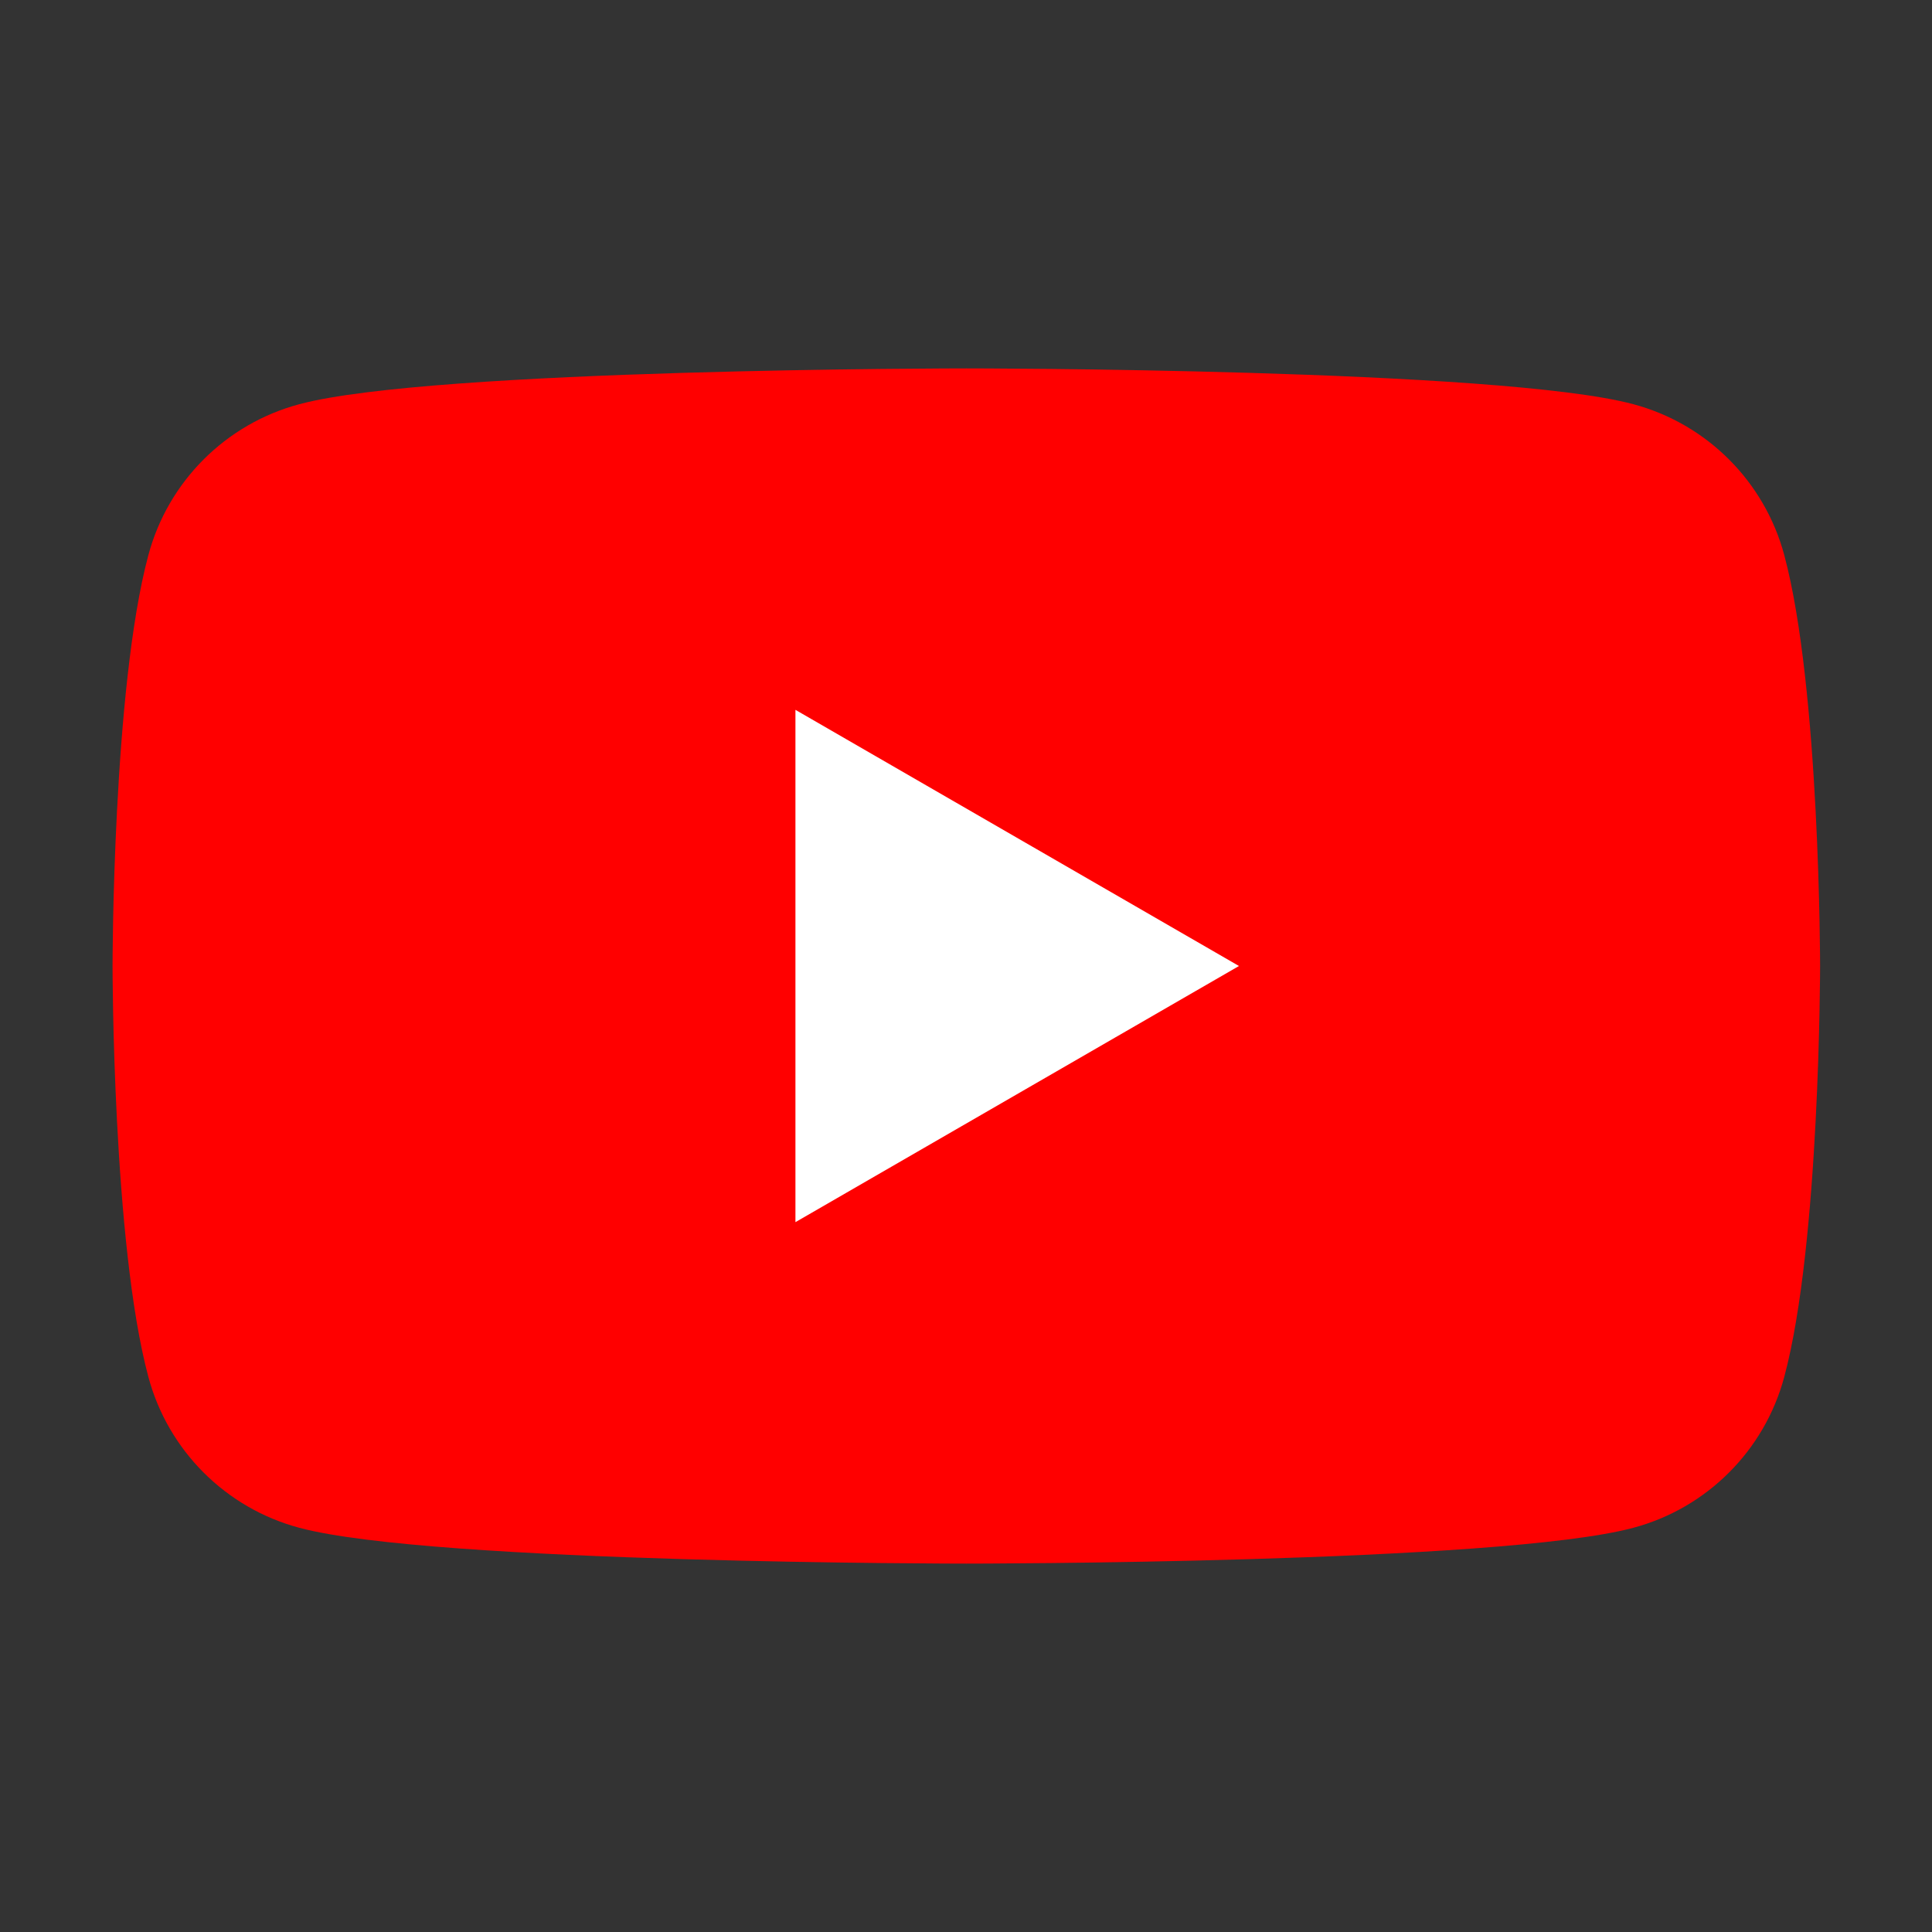
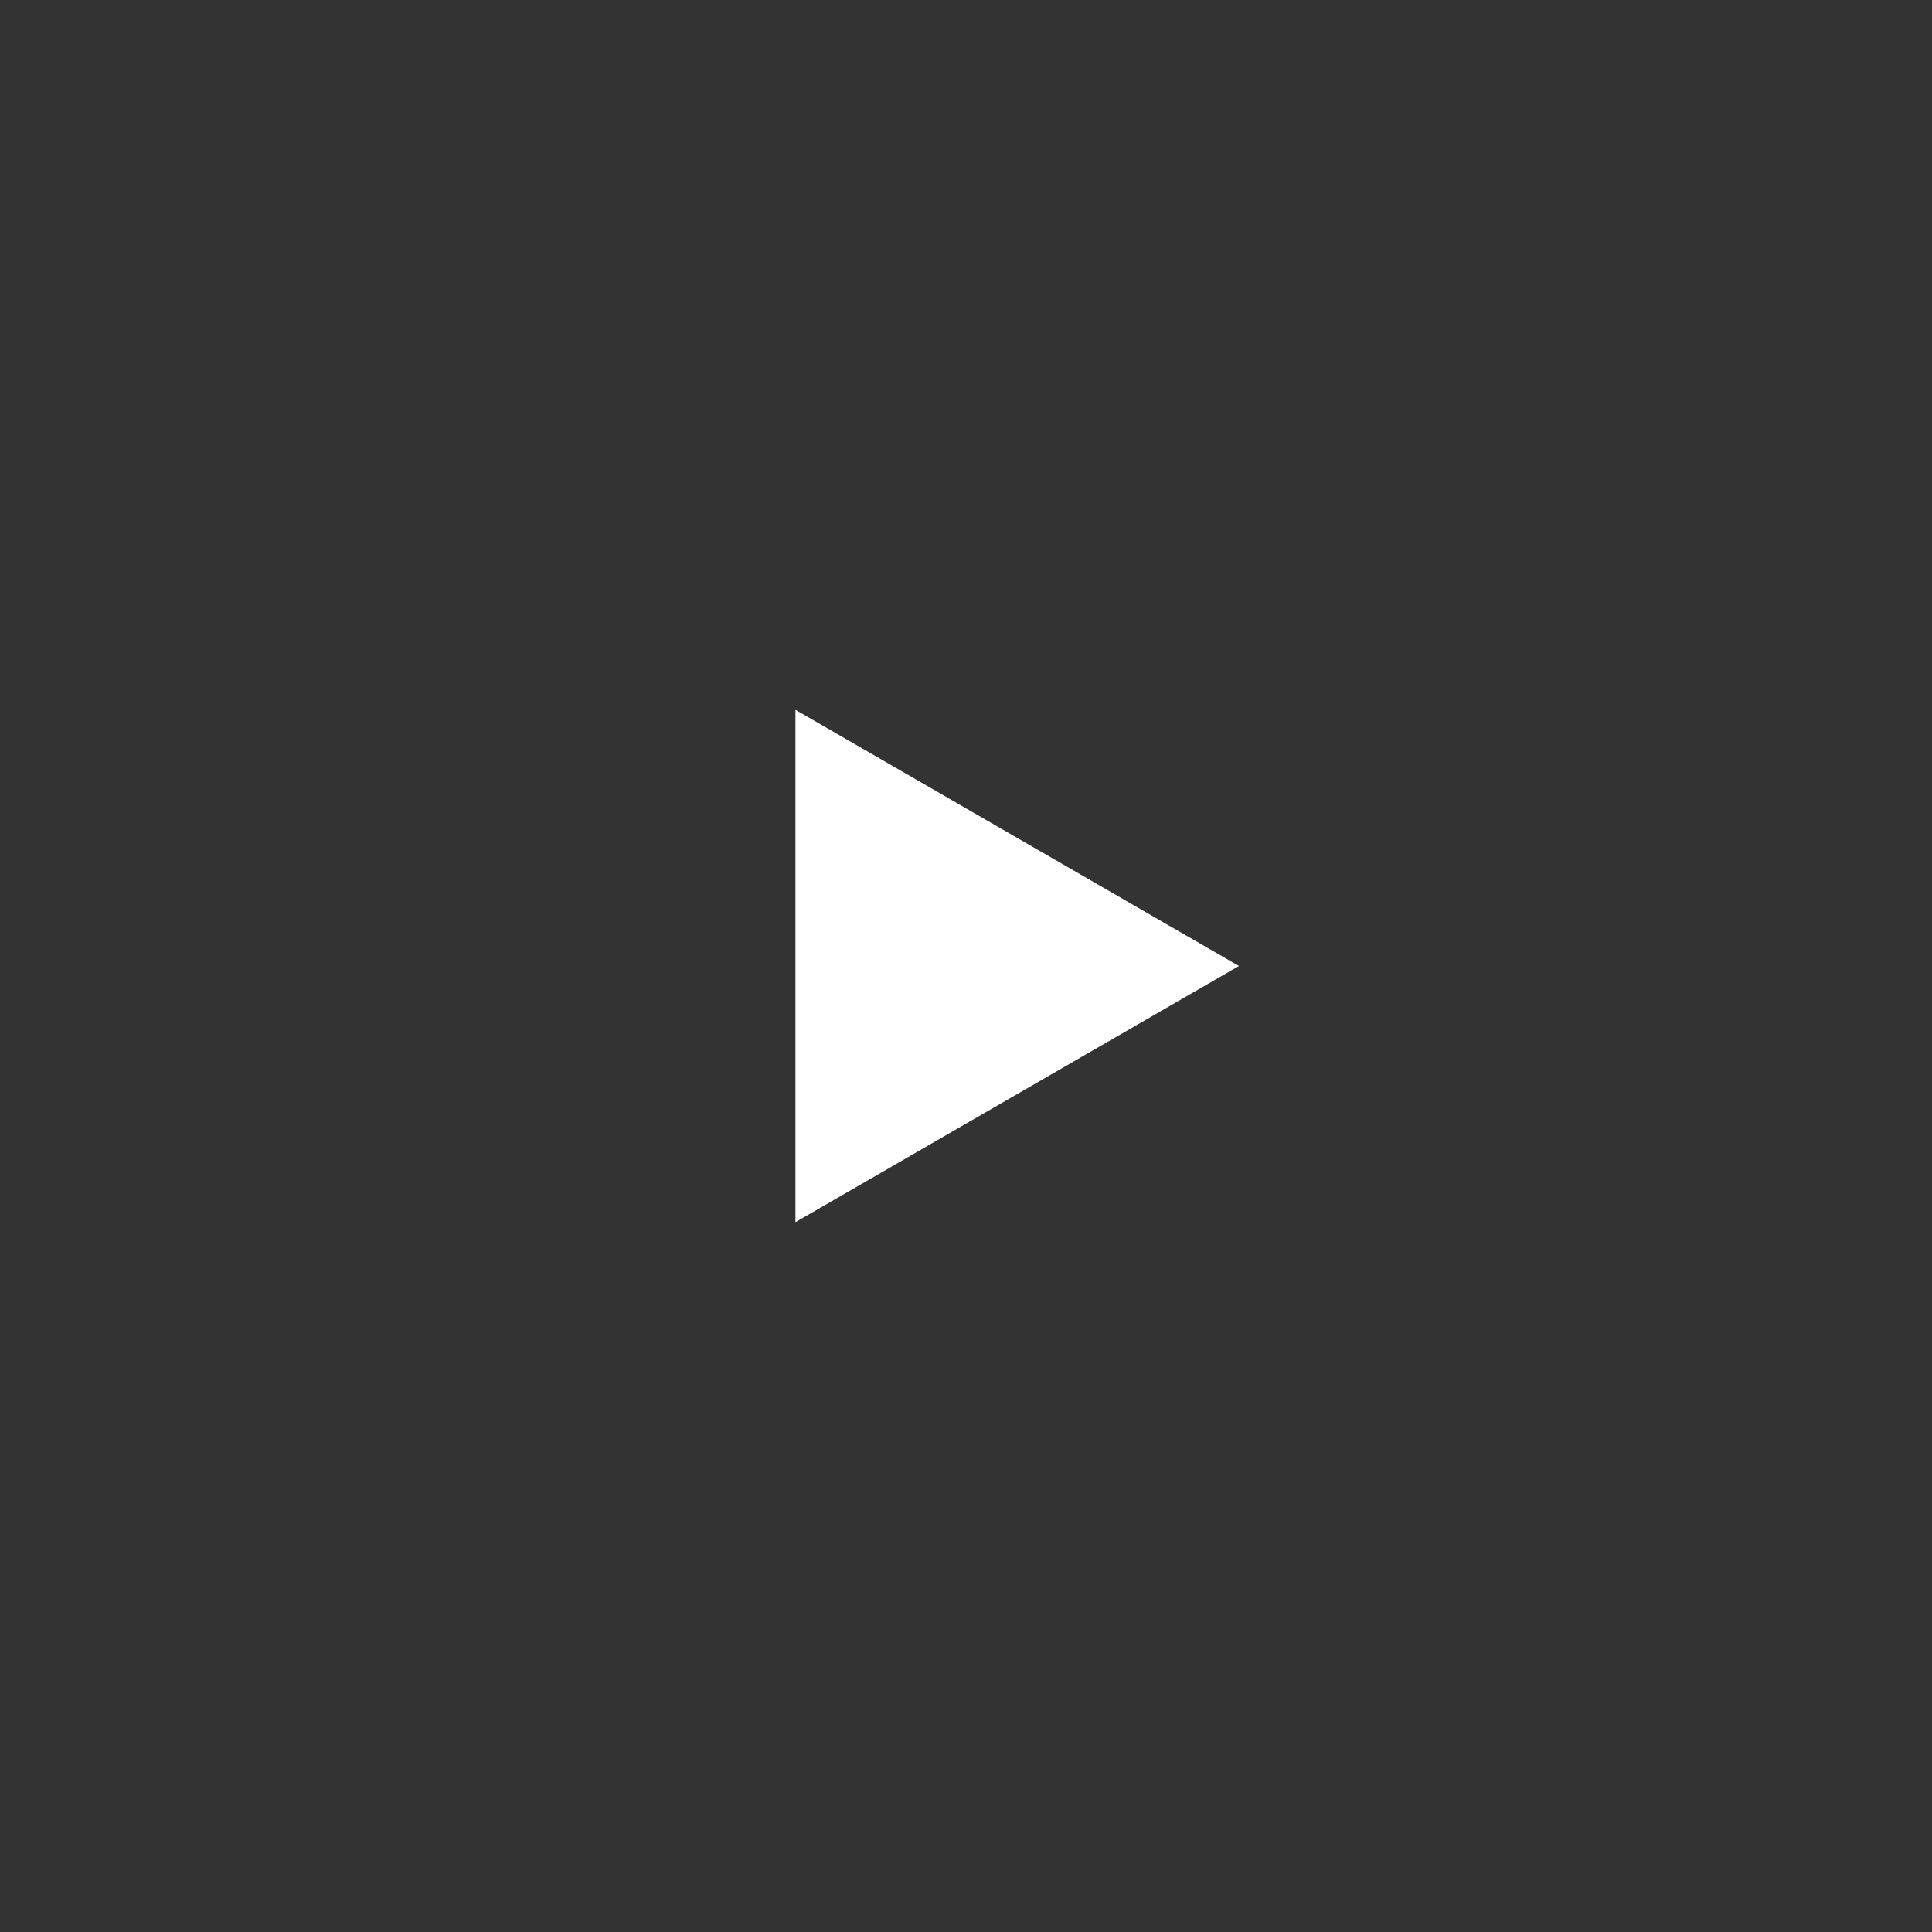
<svg xmlns="http://www.w3.org/2000/svg" id="_レイヤー_1" viewBox="0 0 60.94 60.94">
  <rect x="0" y="0" width="60.94" height="60.94" fill="#333333" stroke="none" />
  <defs>
    <style>.cls-1{fill:#fff;}.cls-2{fill:red;}</style>
  </defs>
-   <path class="cls-2" d="M56.28,17.51c-.62-2.32-2.44-4.14-4.76-4.76-4.2-1.13-21.04-1.13-21.04-1.13,0,0-16.84,0-21.04,1.13-2.32.62-4.14,2.44-4.76,4.76-1.13,4.2-1.13,12.96-1.13,12.96,0,0,0,8.76,1.13,12.96.62,2.32,2.44,4.14,4.76,4.76,4.2,1.13,21.04,1.13,21.04,1.13,0,0,16.84,0,21.04-1.13,2.32-.62,4.14-2.44,4.76-4.76,1.13-4.2,1.13-12.96,1.13-12.96,0,0,0-8.76-1.13-12.96Z" />
  <polygon class="cls-1" points="25.09 38.55 39.08 30.47 25.09 22.39 25.09 38.55" />
</svg>